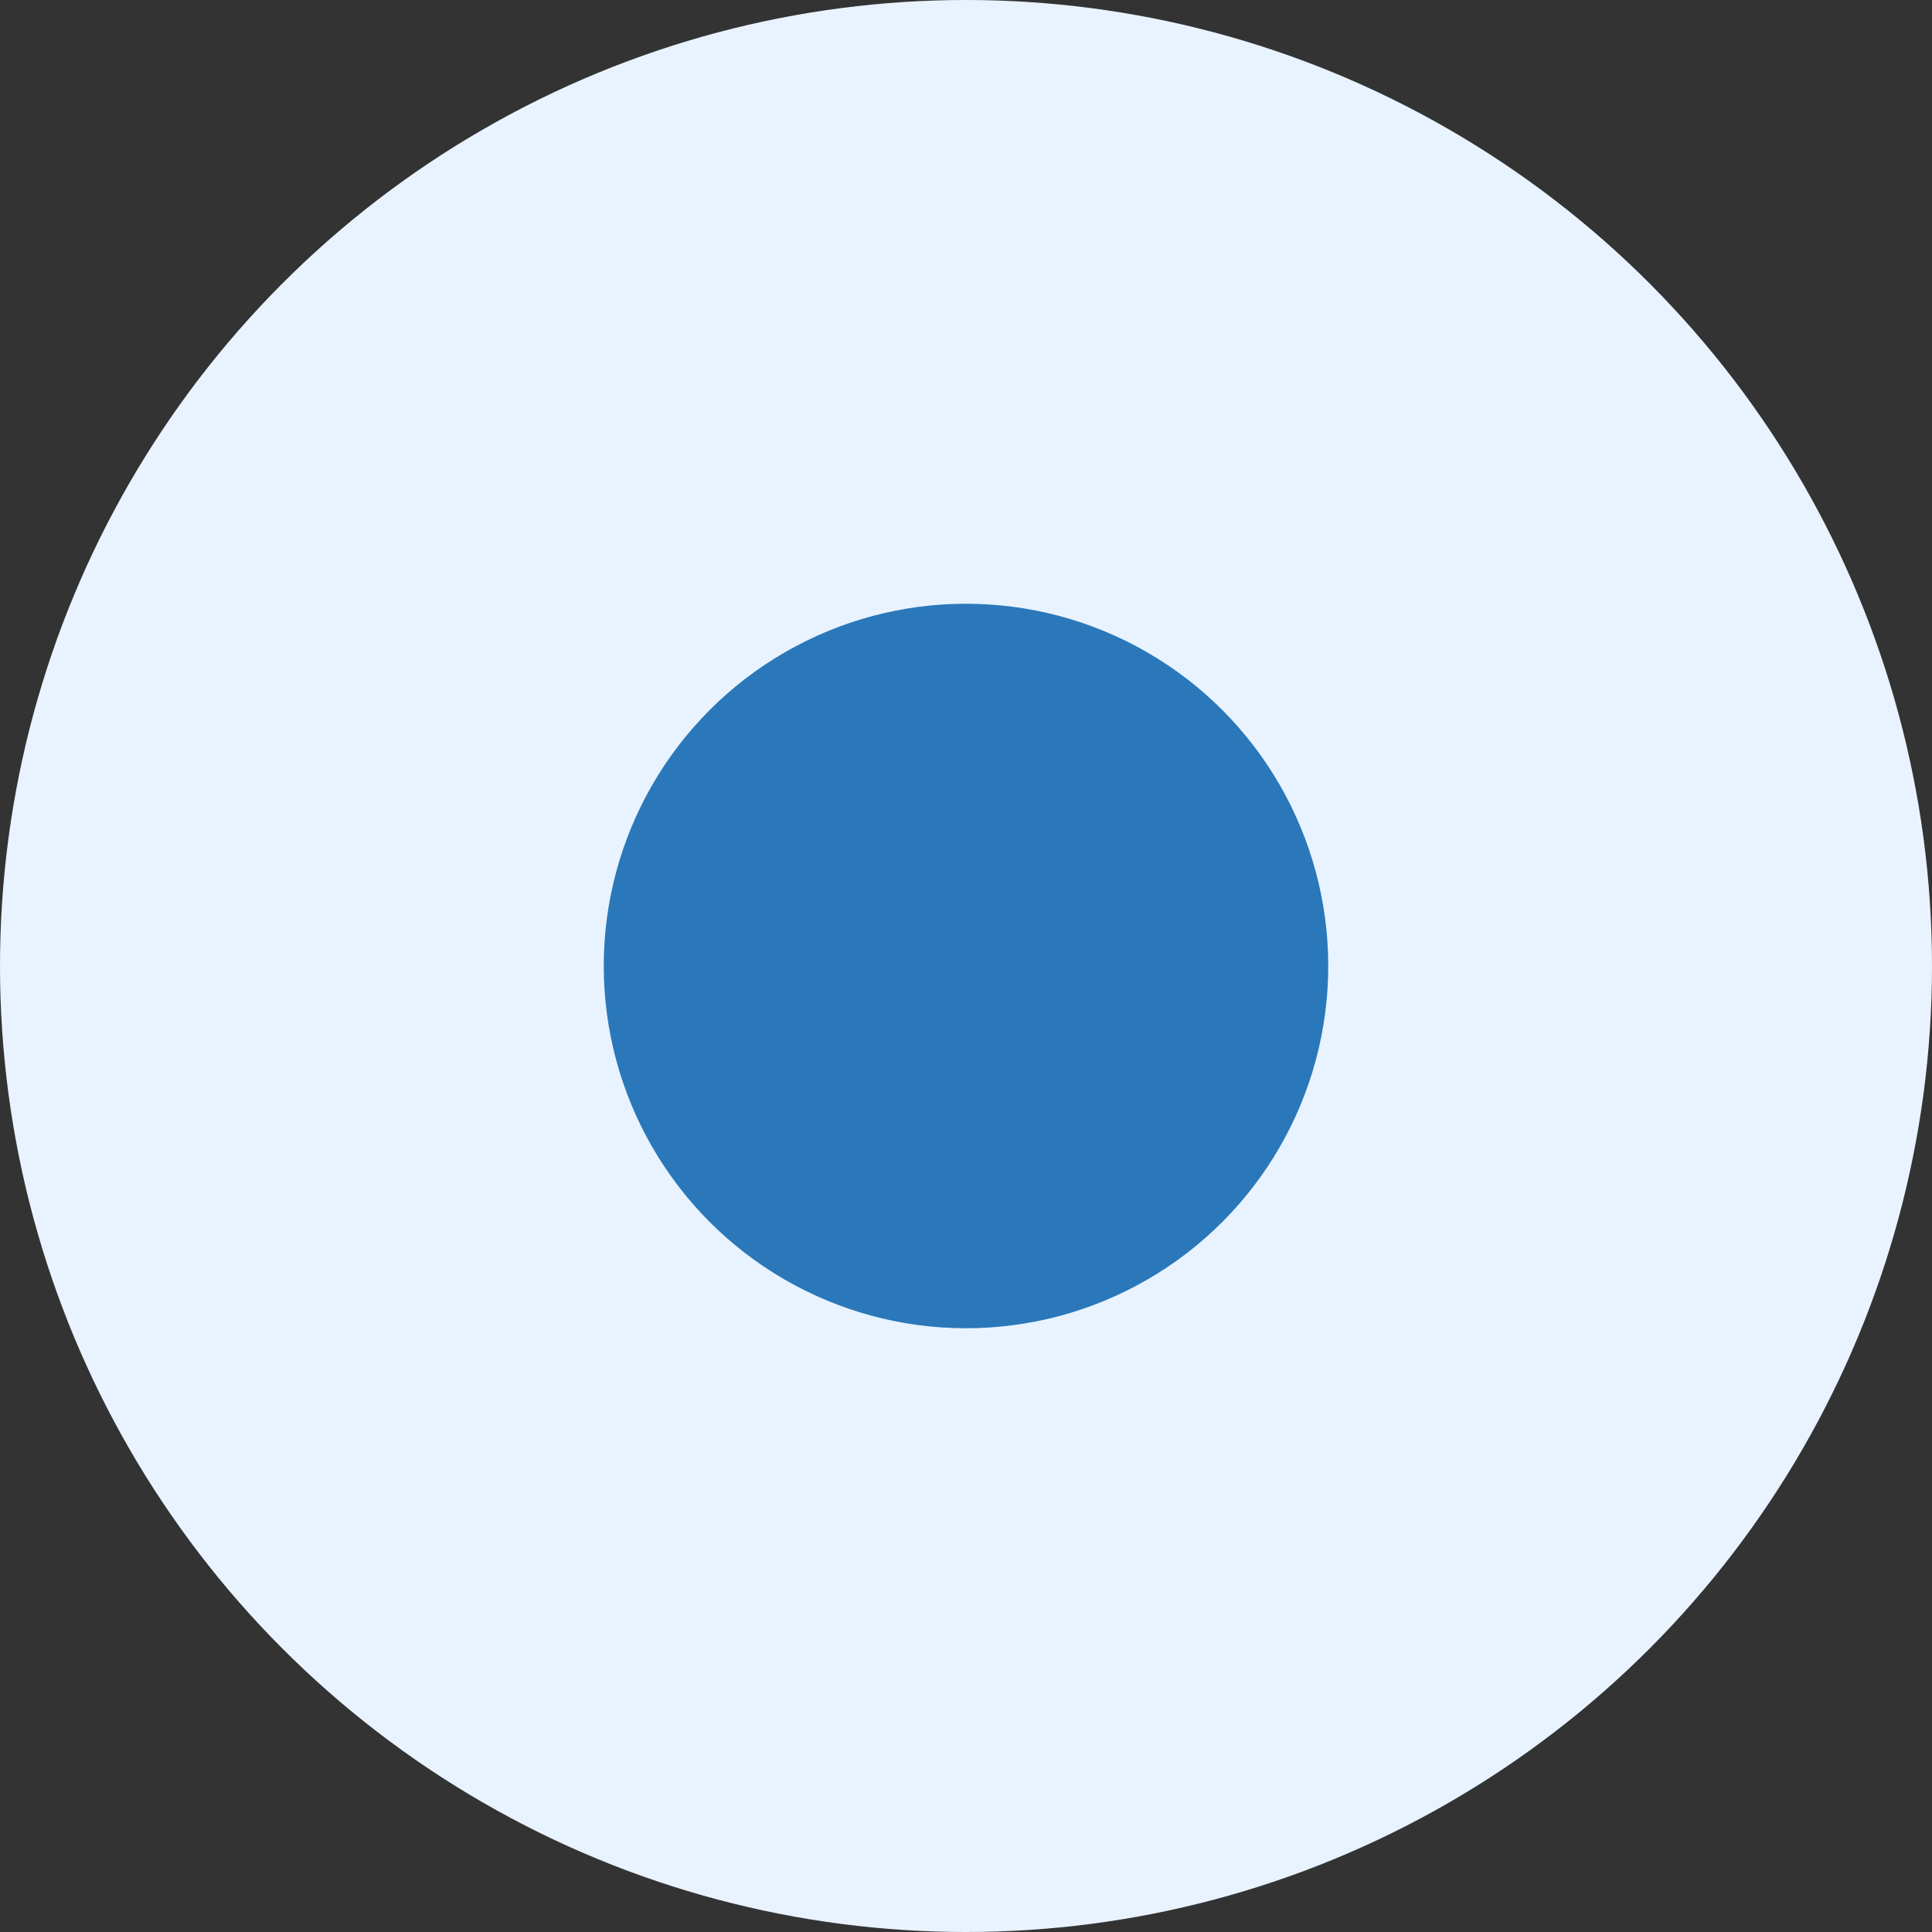
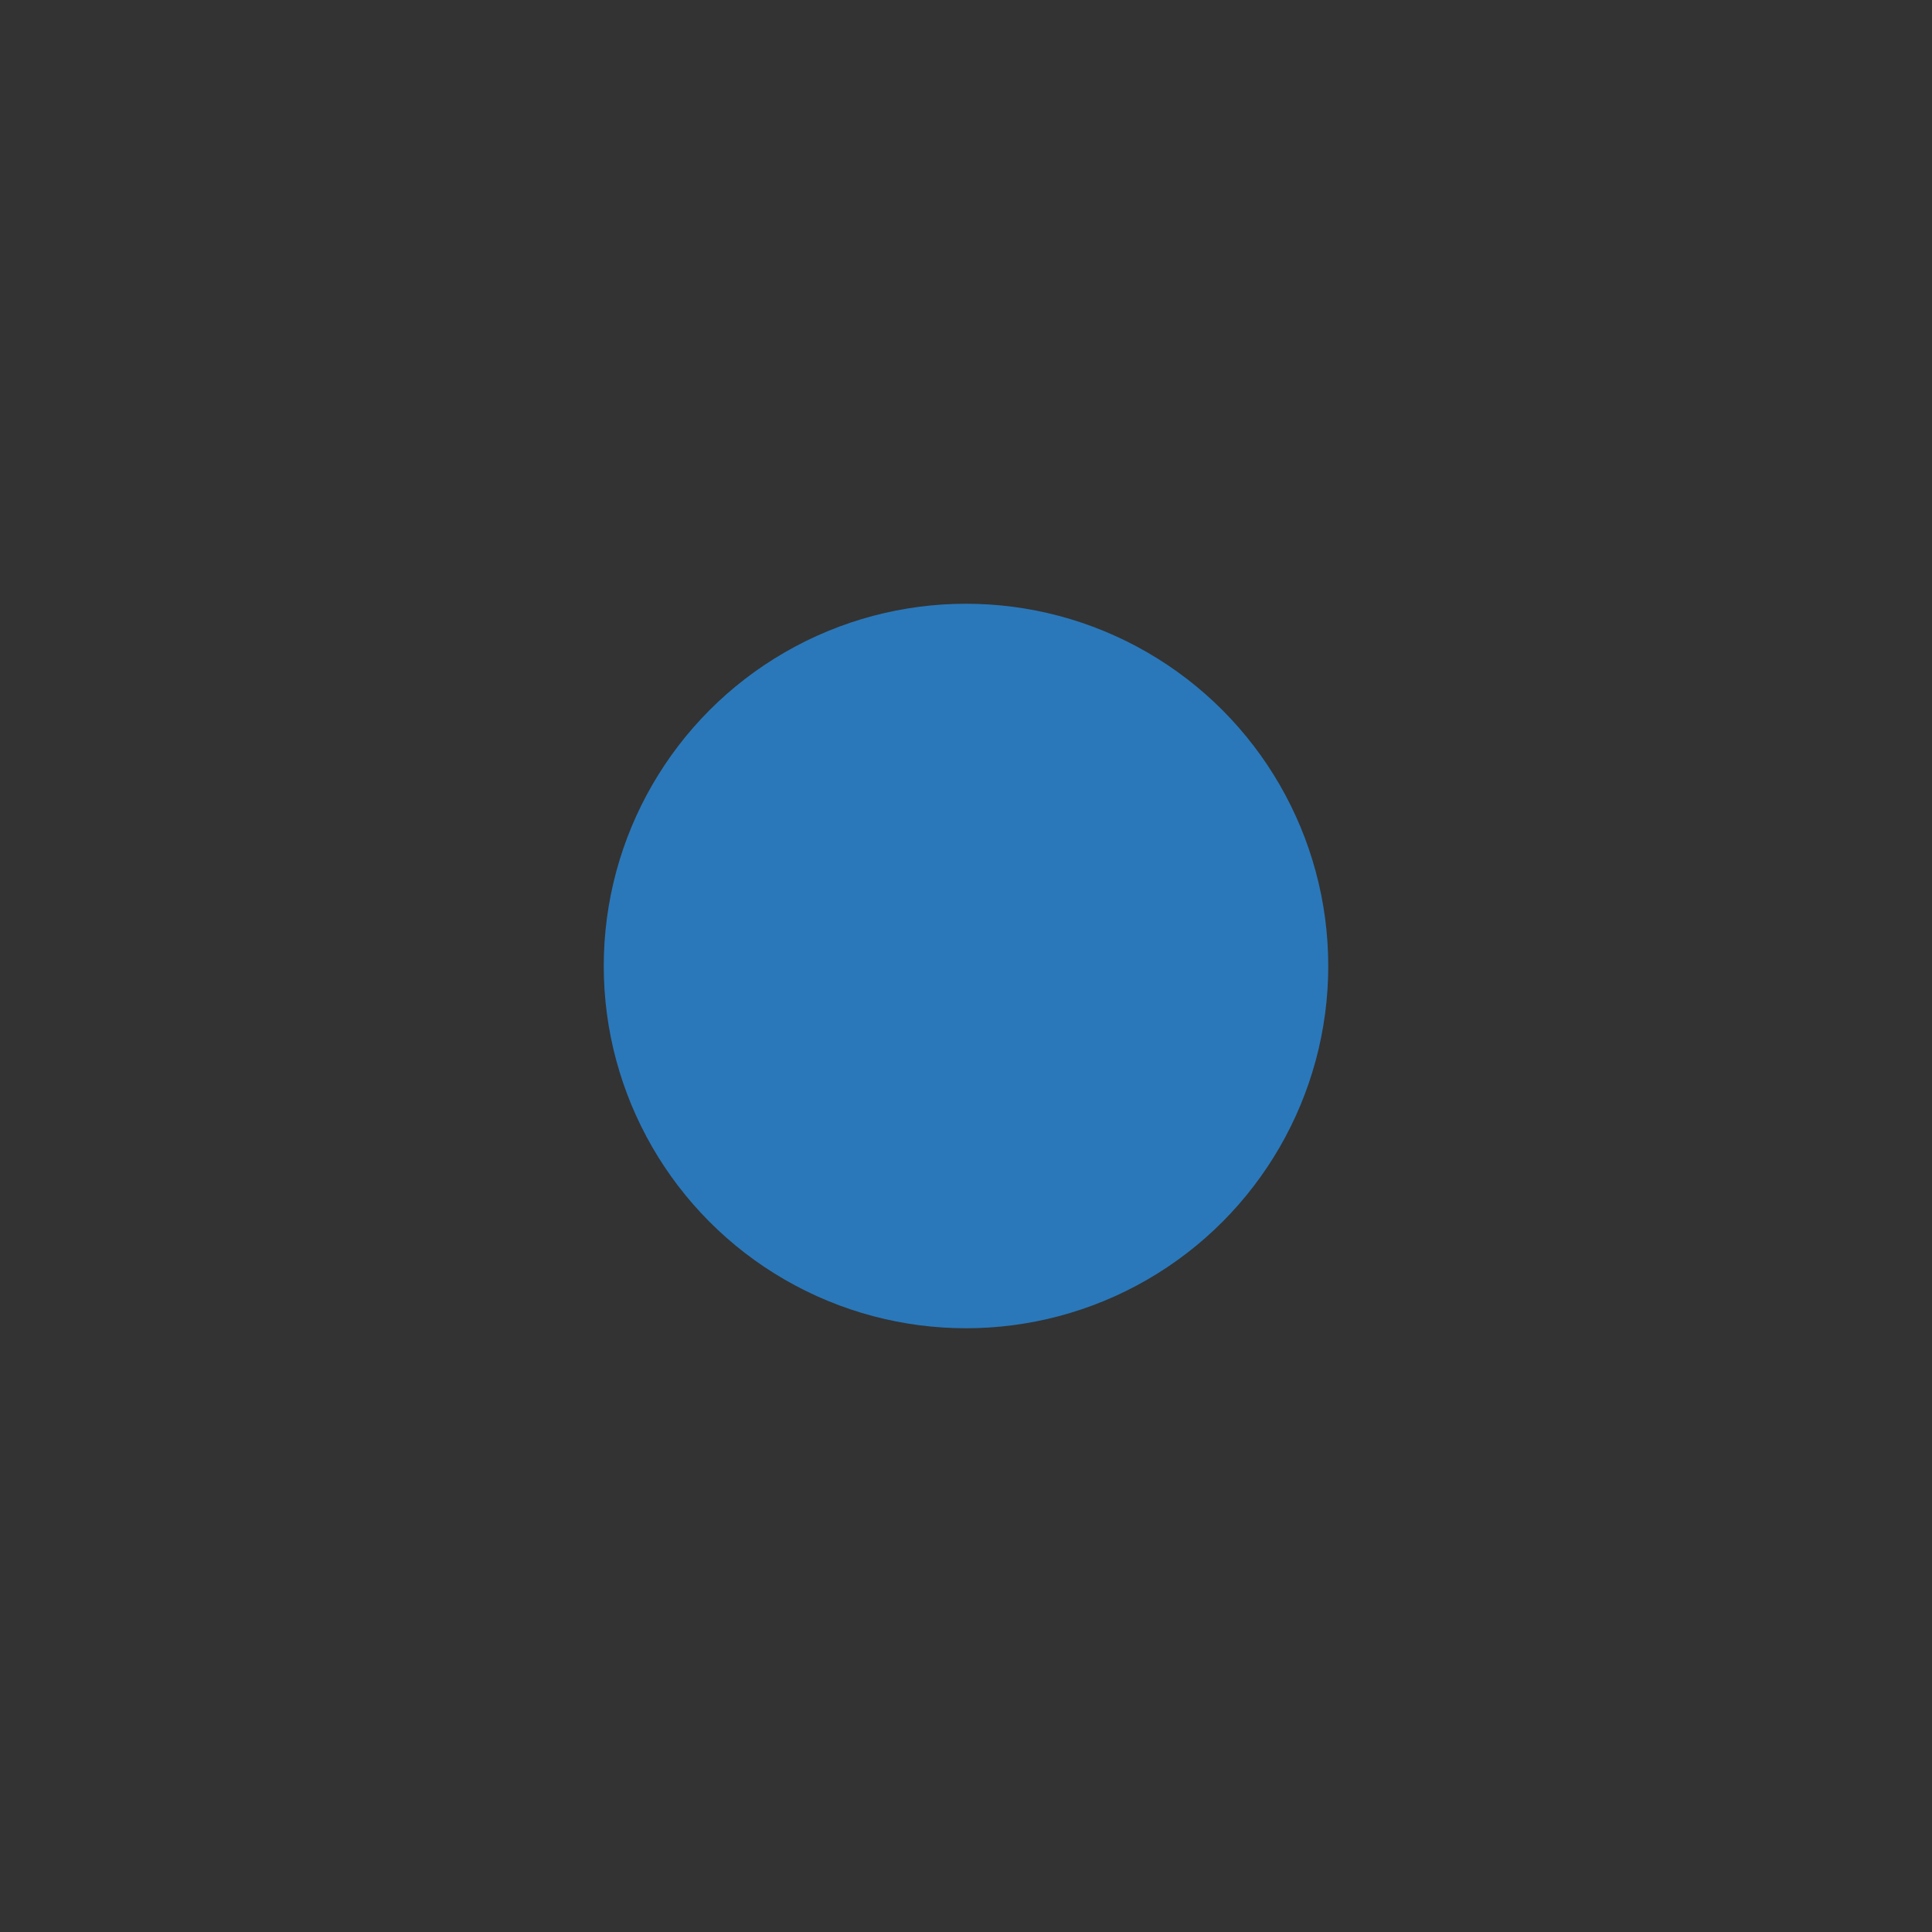
<svg xmlns="http://www.w3.org/2000/svg" width="32" height="32" viewBox="0 0 32 32">
  <rect x="0" y="0" width="32" height="32" fill="#333333" stroke="none" />
  <defs>
    <style>.a{fill:#e8f3ff;}.b{fill:#2a78ba;}</style>
  </defs>
  <g transform="translate(-936 -814)">
-     <circle class="a" cx="16" cy="16" r="16" transform="translate(936 814)" />
    <circle class="b" cx="6" cy="6" r="6" transform="translate(946 824)" />
  </g>
</svg>